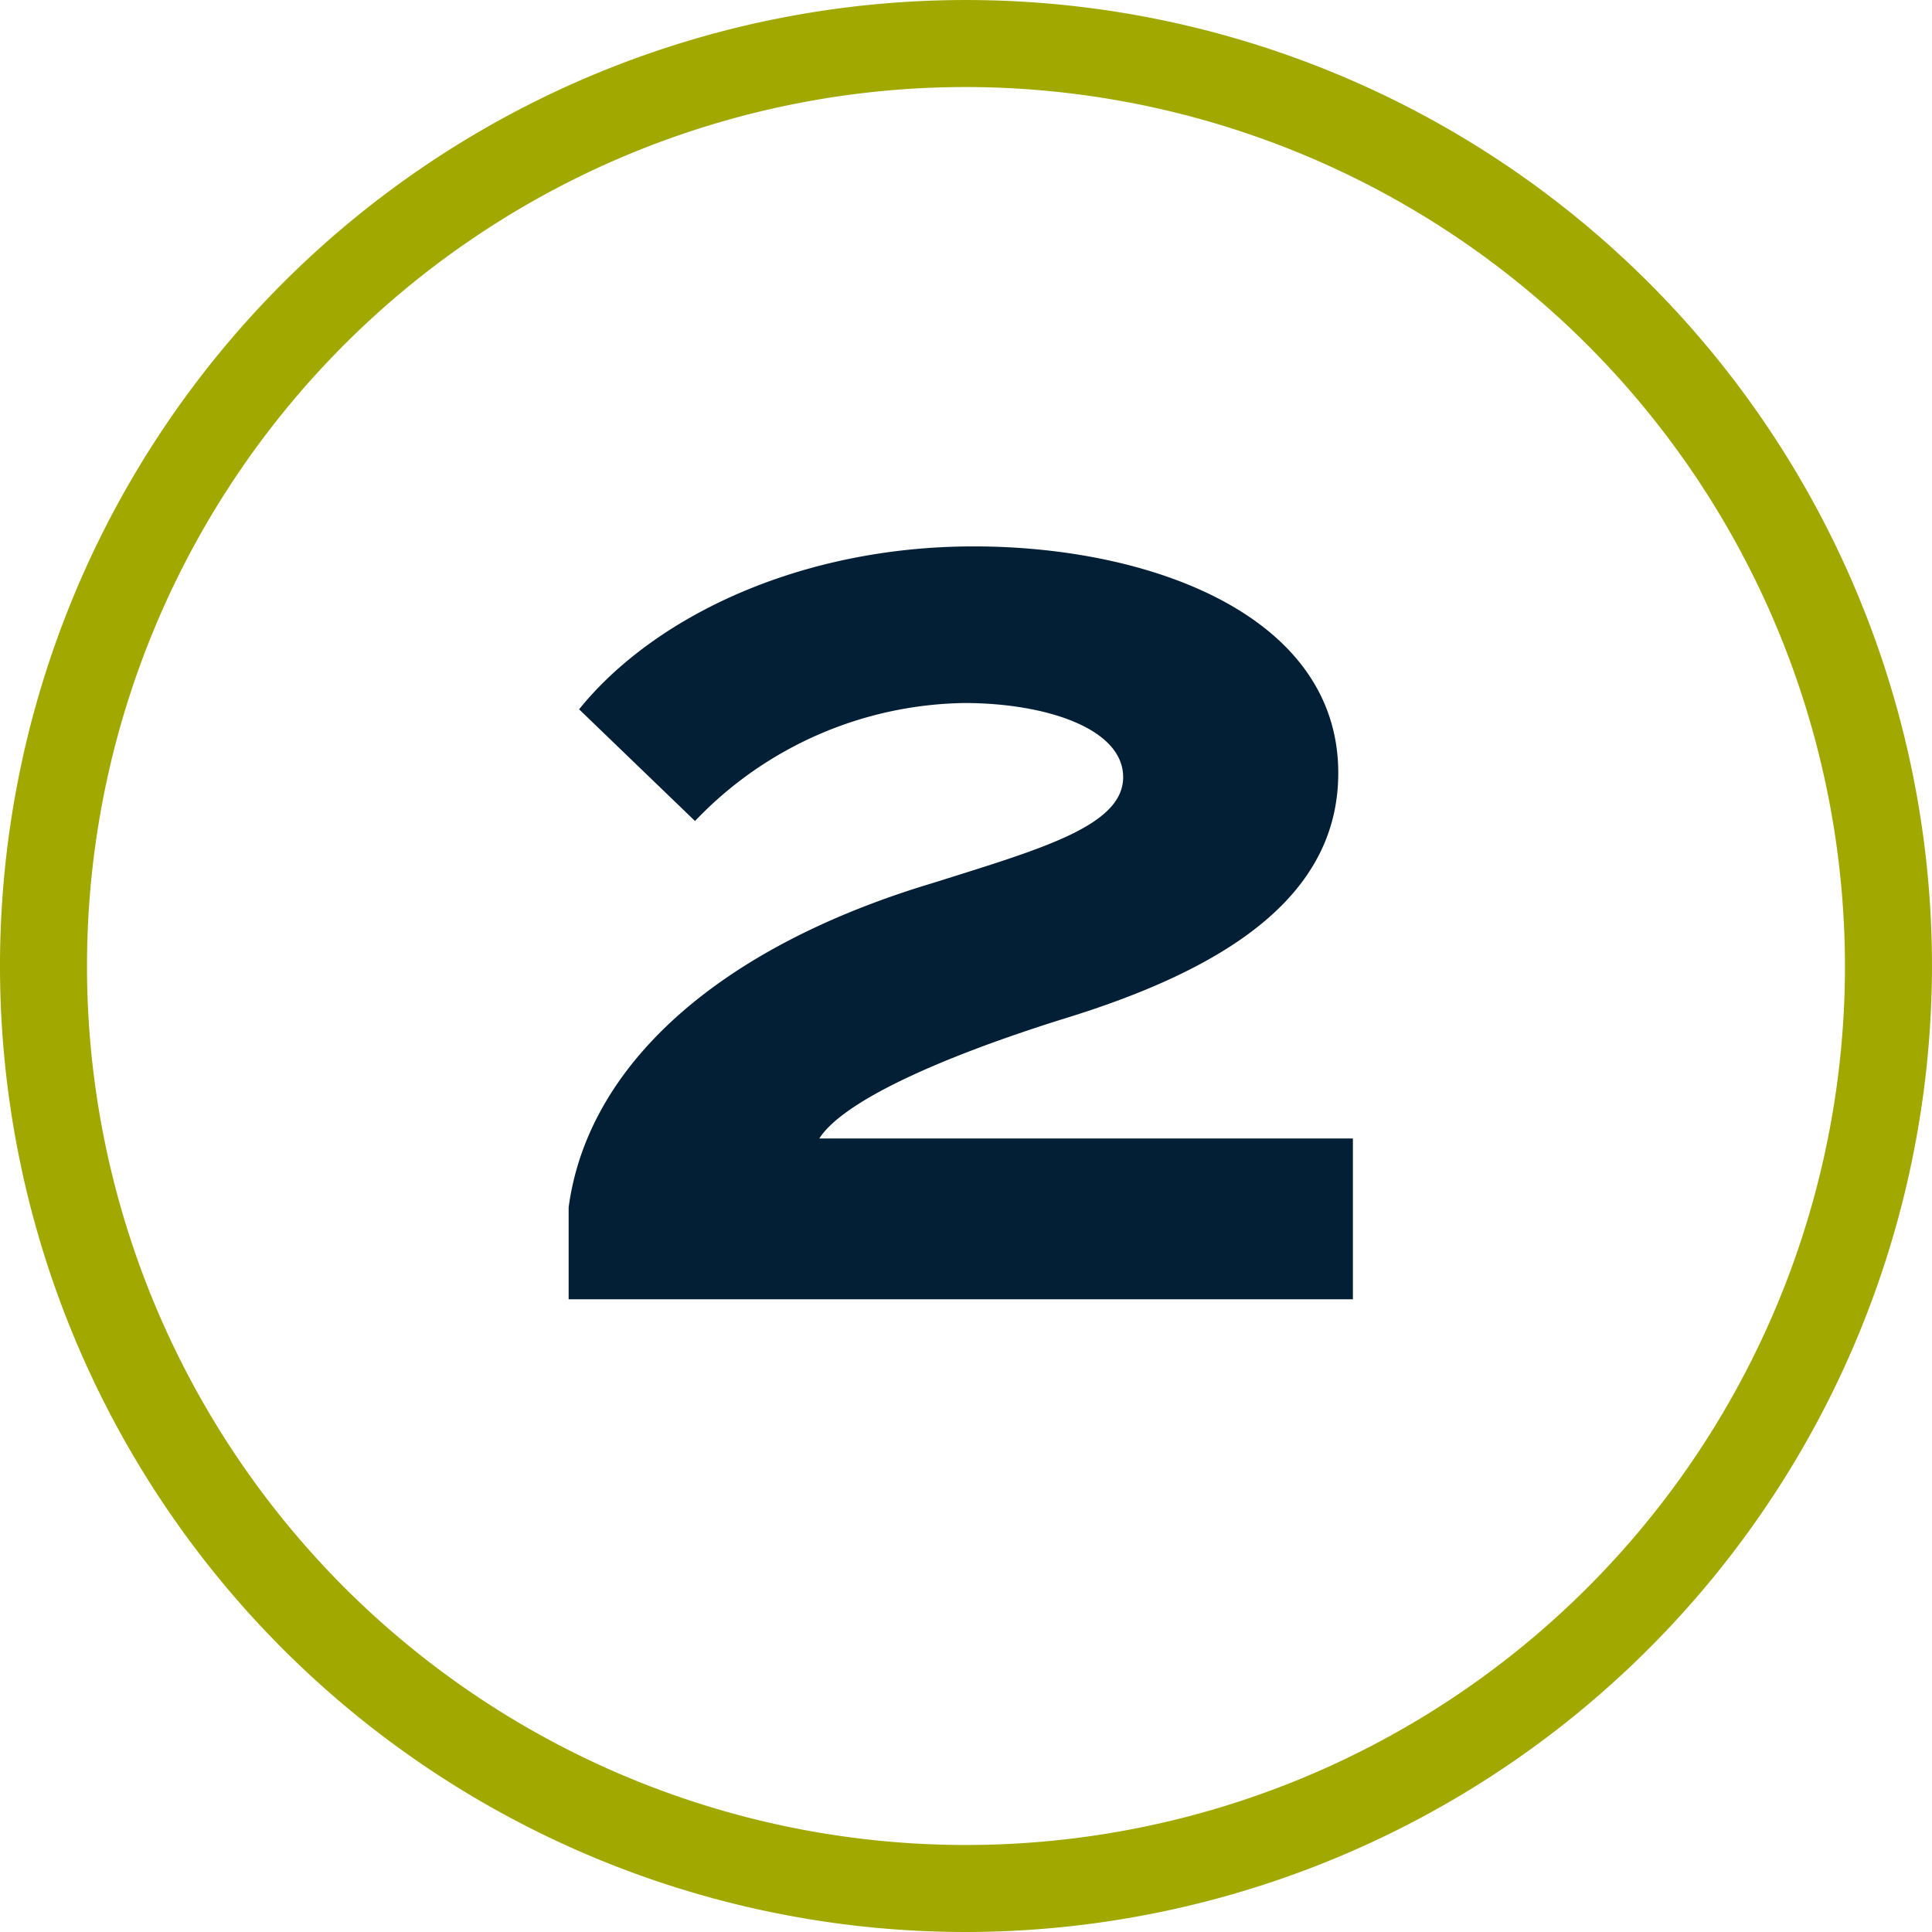
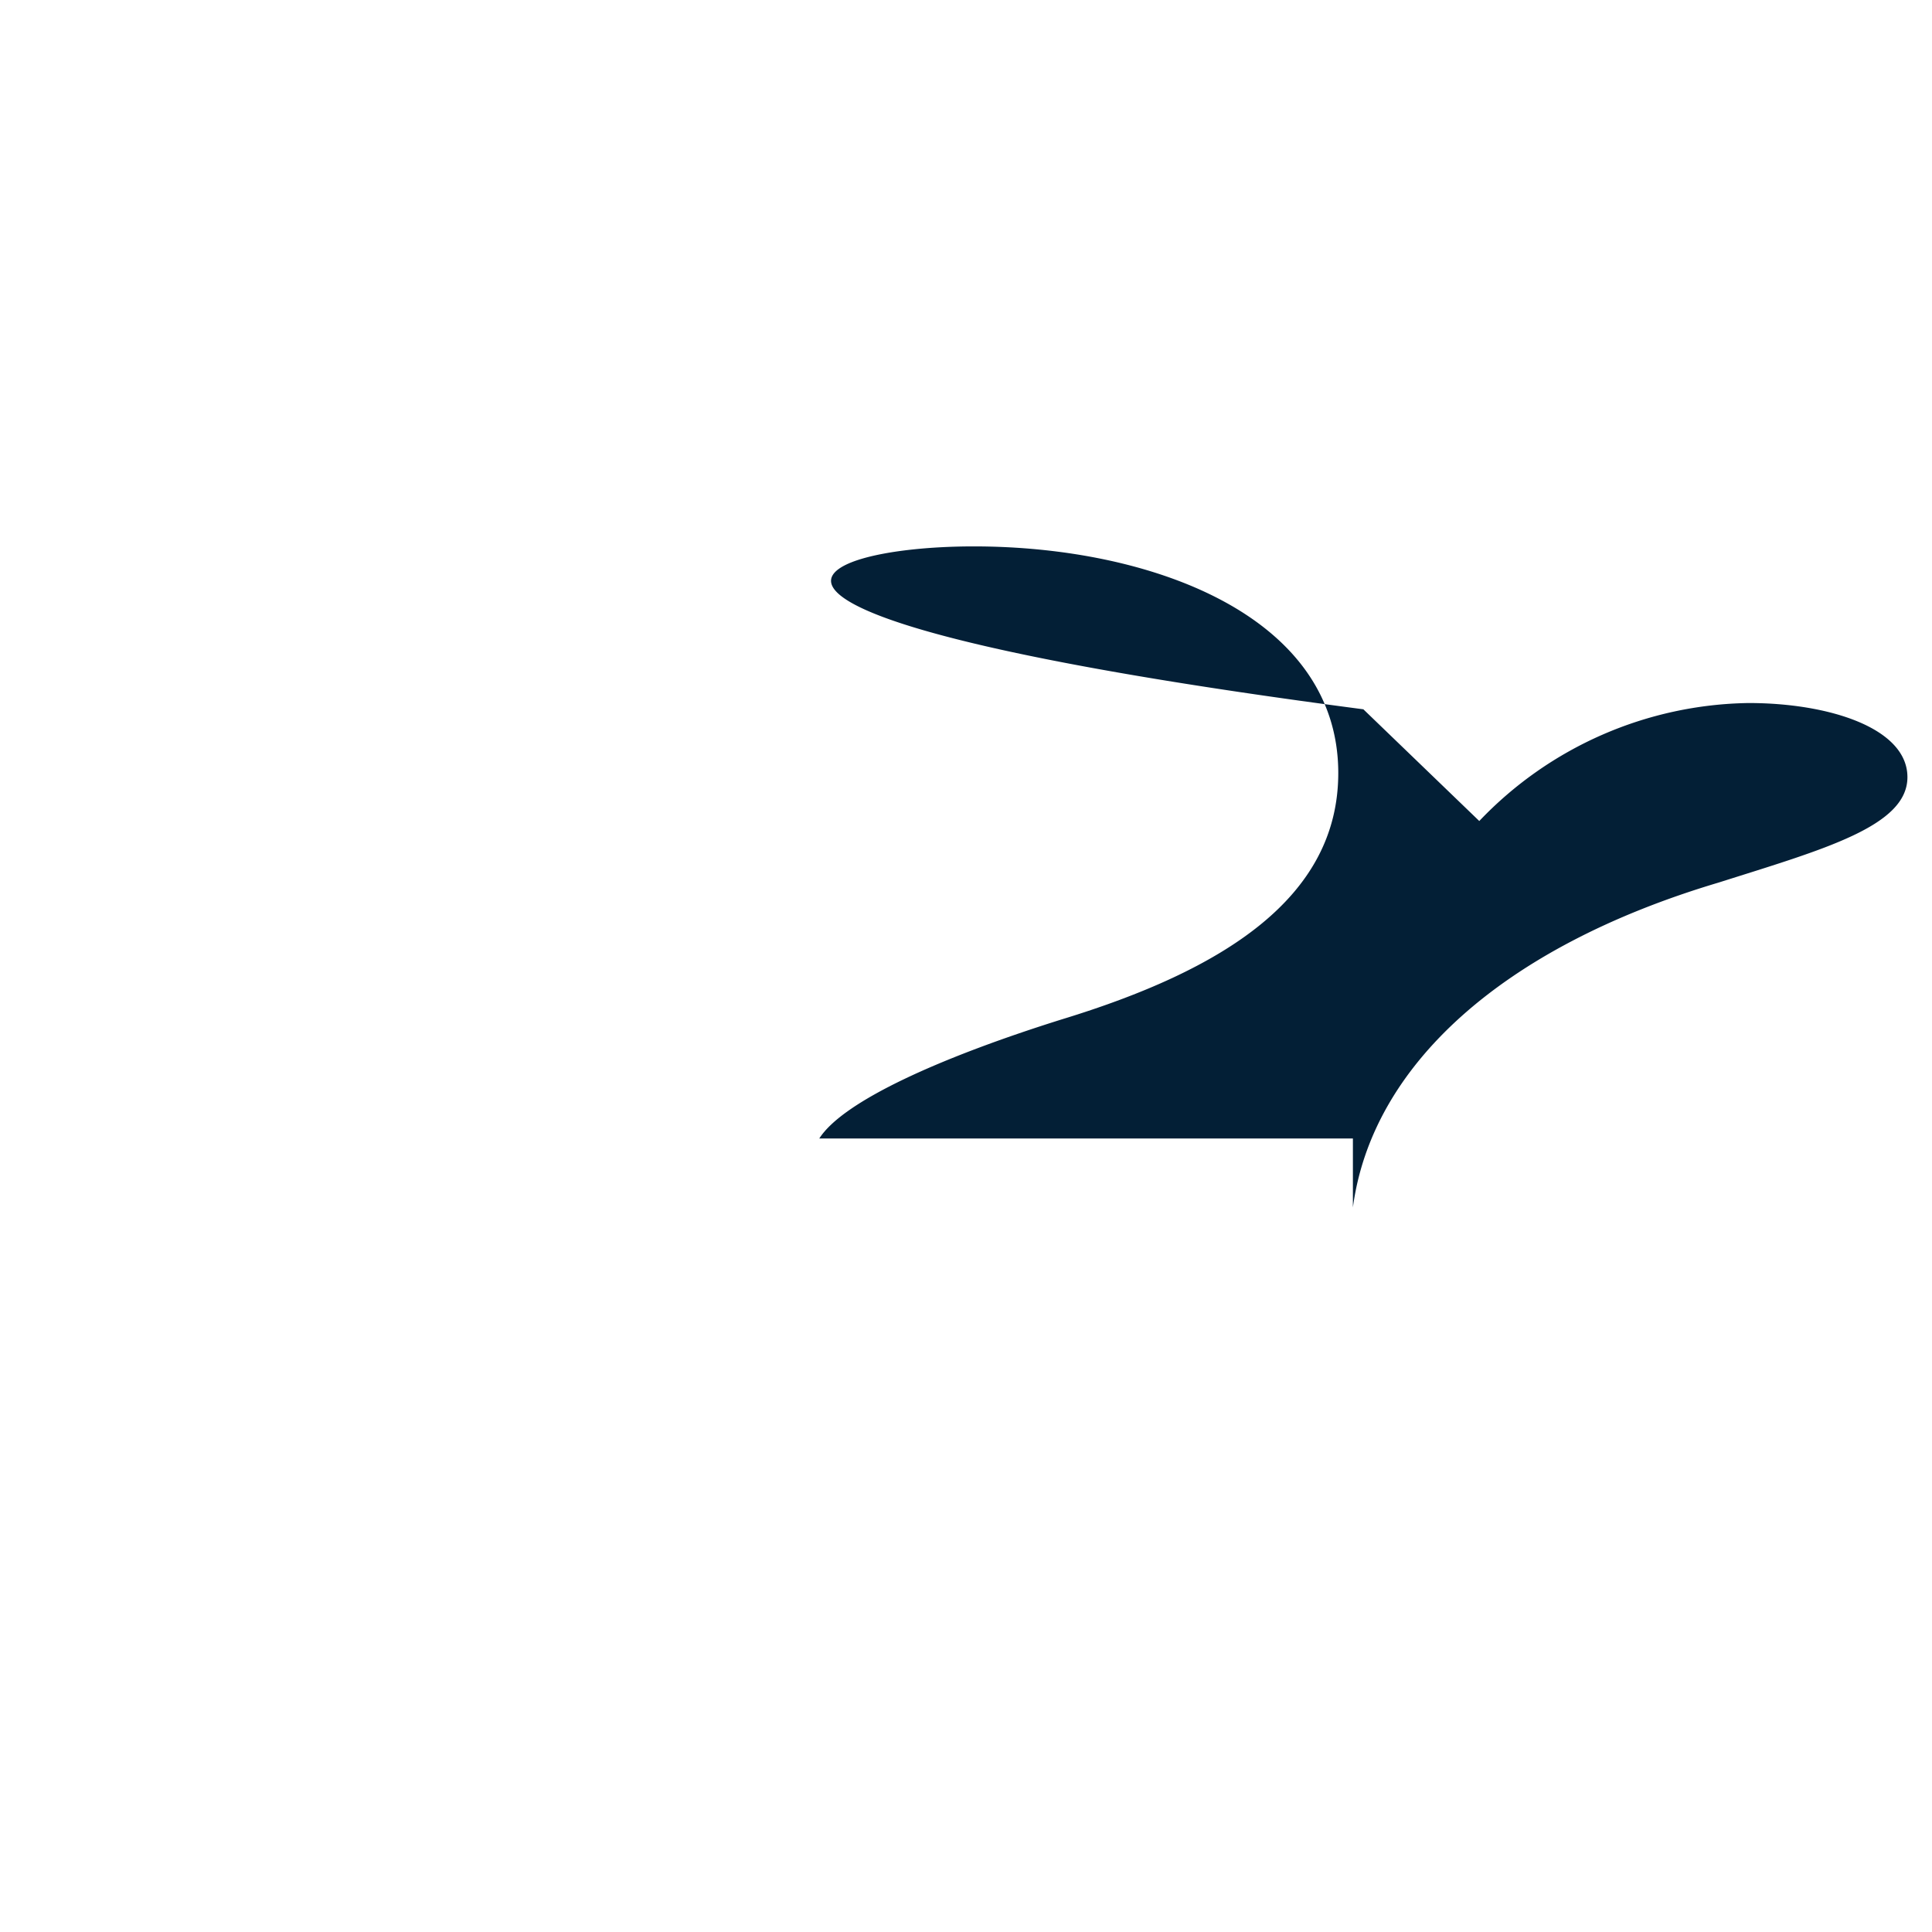
<svg xmlns="http://www.w3.org/2000/svg" id="Group_503" data-name="Group 503" width="82.001" height="82.001" viewBox="0 0 82.001 82.001">
  <g id="Group_500" data-name="Group 500" transform="translate(0 0)">
-     <path id="Path_268" data-name="Path 268" d="M530,113.483a41,41,0,1,1,41-41A41.047,41.047,0,0,1,530,113.483Zm0-78.307a37.307,37.307,0,1,0,37.307,37.307A37.349,37.349,0,0,0,530,35.176Z" transform="translate(-489 -31.482)" fill="#a1a800" />
-   </g>
+     </g>
  <g id="Group_502" data-name="Group 502" transform="translate(24.135 23.191)">
    <g id="Group_501" data-name="Group 501">
-       <path id="Path_269" data-name="Path 269" d="M538.867,62.874c7.491,0,15.469,2.925,15.469,9.618,0,5.318-4.919,8.377-11.745,10.46-5.1,1.6-9.263,3.457-10.283,5.053h22.649v6.825H521.67v-3.9c.8-5.984,6.294-11.037,15.513-13.785,4.477-1.418,8.023-2.393,8.023-4.476s-3.324-3.147-6.737-3.147a16.1,16.1,0,0,0-11.435,5.008l-4.92-4.742C525.3,65.844,531.51,62.874,538.867,62.874Z" transform="translate(-521.67 -62.874)" fill="#031f36" />
+       <path id="Path_269" data-name="Path 269" d="M538.867,62.874c7.491,0,15.469,2.925,15.469,9.618,0,5.318-4.919,8.377-11.745,10.46-5.1,1.6-9.263,3.457-10.283,5.053h22.649v6.825v-3.9c.8-5.984,6.294-11.037,15.513-13.785,4.477-1.418,8.023-2.393,8.023-4.476s-3.324-3.147-6.737-3.147a16.1,16.1,0,0,0-11.435,5.008l-4.92-4.742C525.3,65.844,531.51,62.874,538.867,62.874Z" transform="translate(-521.67 -62.874)" fill="#031f36" />
    </g>
  </g>
</svg>